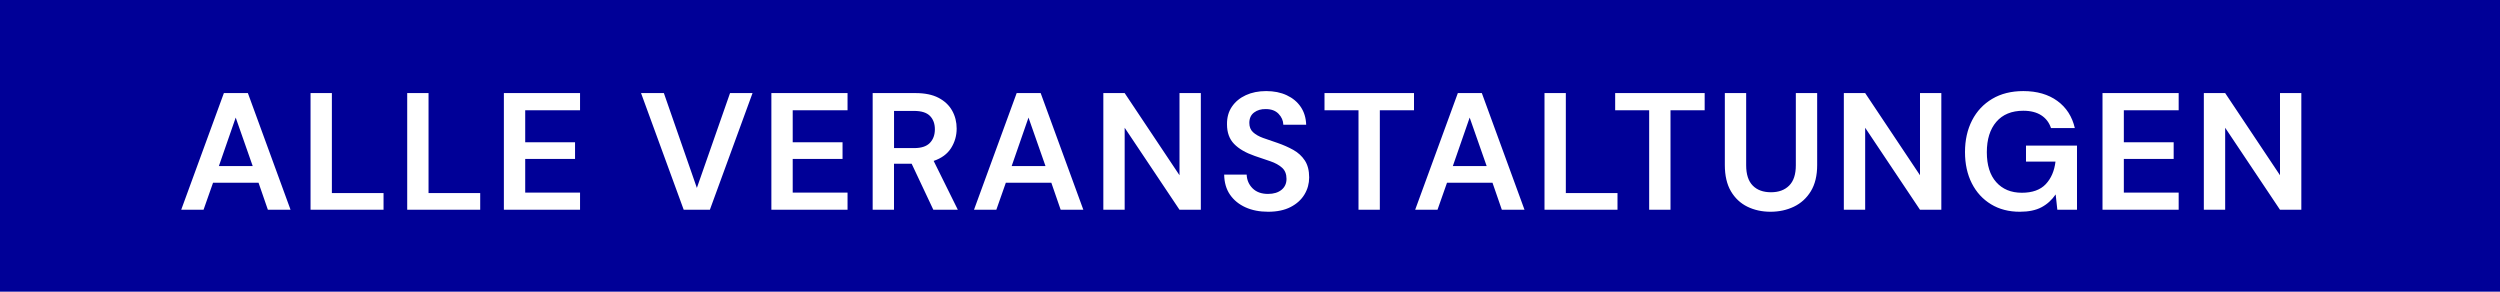
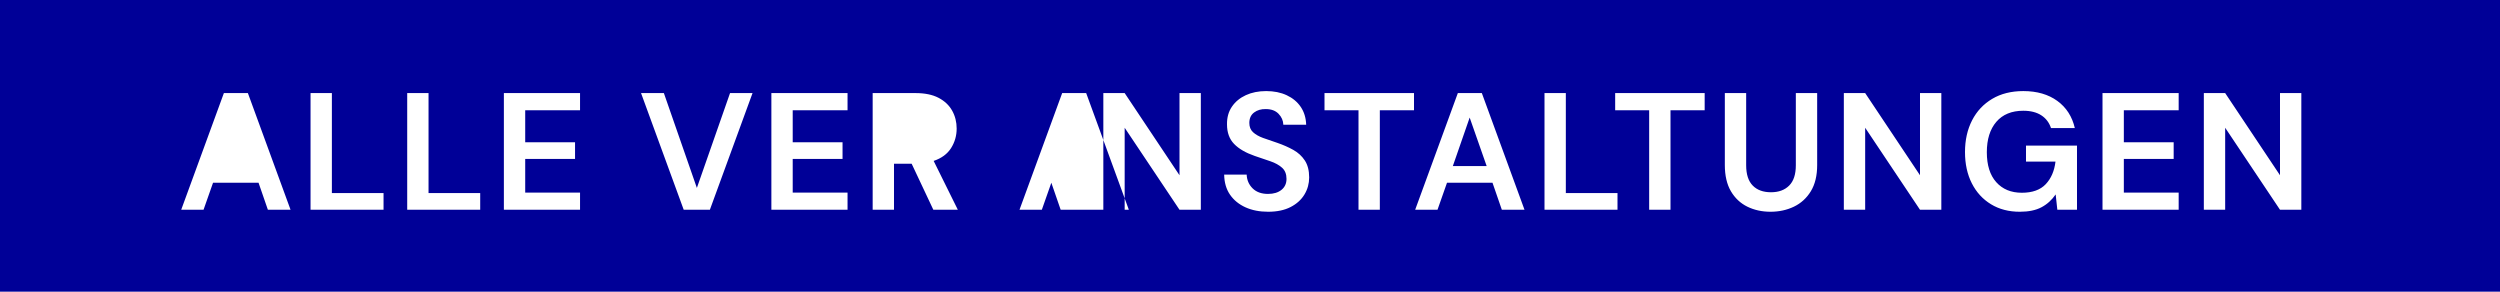
<svg xmlns="http://www.w3.org/2000/svg" version="1.1" id="Ebene_1" x="0px" y="0px" viewBox="0 0 600 70" style="enable-background:new 0 0 600 70;" xml:space="preserve" width="900" height="105">
  <style type="text/css">
	.st0{fill:#000097;}
</style>
  <g>
-     <path class="st0" d="M0,0v70h600V0H0z M64.29,50.34l-2.24-6.48H51.13l-2.28,6.48h-5.36l10.24-28h5.76l10.24,28H64.29z M92.05,50.34   H74.53v-28h5.12v24h12.4V50.34z M115.25,50.34H97.73v-28h5.12v24h12.4V50.34z M139.21,26.46h-13.16v7.68h11.96v4h-11.96v8.08h13.16   v4.12h-18.28v-28h18.28V26.46z M170.37,50.34h-6.28l-10.24-28h5.48l7.92,22.76l7.96-22.76h5.4L170.37,50.34z M203.41,26.46h-13.16   v7.68h11.96v4h-11.96v8.08h13.16v4.12h-18.28v-28h18.28V26.46z M224,50.34l-5.2-11.04h-4.24v11.04h-5.12v-28h10.28   c2.24,0,4.09,0.38,5.54,1.14c1.45,0.76,2.54,1.79,3.26,3.08c0.72,1.29,1.08,2.73,1.08,4.3c0,1.71-0.45,3.27-1.34,4.68   c-0.89,1.41-2.29,2.44-4.18,3.08l5.8,11.72H224z M254.56,50.34l-2.24-6.48H241.4l-2.28,6.48h-5.36l10.24-28h5.76l10.24,28H254.56z    M288.2,50.34h-5.12l-13.16-19.68v19.68h-5.12v-28h5.12l13.16,19.72V22.34h5.12V50.34z M313.08,46.66   c-0.75,1.25-1.85,2.26-3.32,3.02c-1.47,0.76-3.27,1.14-5.4,1.14c-2.05,0-3.87-0.35-5.44-1.06c-1.57-0.71-2.81-1.72-3.72-3.04   c-0.91-1.32-1.37-2.93-1.4-4.82h5.4c0.05,1.31,0.53,2.41,1.42,3.3s2.13,1.34,3.7,1.34c1.36,0,2.44-0.33,3.24-0.98   c0.8-0.65,1.2-1.53,1.2-2.62c0-1.15-0.35-2.04-1.06-2.68c-0.71-0.64-1.65-1.16-2.82-1.56c-1.17-0.4-2.43-0.83-3.76-1.28   c-2.16-0.75-3.81-1.71-4.94-2.88c-1.13-1.17-1.7-2.73-1.7-4.68c-0.03-1.65,0.37-3.07,1.18-4.26c0.81-1.19,1.93-2.11,3.34-2.76   c1.41-0.65,3.04-0.98,4.88-0.98c1.87,0,3.51,0.33,4.94,1c1.43,0.67,2.55,1.6,3.36,2.8c0.81,1.2,1.25,2.63,1.3,4.28H308   c-0.03-0.99-0.41-1.86-1.14-2.62c-0.73-0.76-1.75-1.14-3.06-1.14c-1.12-0.03-2.06,0.25-2.82,0.82c-0.76,0.57-1.14,1.41-1.14,2.5   c0,0.93,0.29,1.67,0.88,2.22c0.59,0.55,1.39,1.01,2.4,1.38c1.01,0.37,2.17,0.77,3.48,1.2c1.39,0.48,2.65,1.04,3.8,1.68   c1.15,0.64,2.07,1.49,2.76,2.54c0.69,1.05,1.04,2.41,1.04,4.06C314.2,44.05,313.83,45.41,313.08,46.66z M339.36,26.46h-8.2v23.88   h-5.12V26.46h-8.16v-4.12h21.48V26.46z M360.44,50.34l-2.24-6.48h-10.92L345,50.34h-5.36l10.24-28h5.76l10.24,28H360.44z    M388.2,50.34h-17.52v-28h5.12v24h12.4V50.34z M409.12,26.46h-8.2v23.88h-5.12V26.46h-8.16v-4.12h21.48V26.46z M436.12,39.62   c0,2.53-0.51,4.63-1.52,6.28c-1.01,1.65-2.37,2.89-4.06,3.7c-1.69,0.81-3.57,1.22-5.62,1.22s-3.91-0.41-5.56-1.22   c-1.65-0.81-2.97-2.05-3.94-3.7c-0.97-1.65-1.46-3.75-1.46-6.28V22.34h5.12v17.32c0,2.19,0.53,3.81,1.58,4.88   c1.05,1.07,2.51,1.6,4.38,1.6c1.84,0,3.29-0.53,4.36-1.6c1.07-1.07,1.6-2.69,1.6-4.88V22.34h5.12V39.62z M465.92,50.34h-5.12   l-13.16-19.68v19.68h-5.12v-28h5.12l13.16,19.72V22.34h5.12V50.34z M498.48,50.34h-4.72l-0.4-3.68c-0.91,1.33-2.04,2.36-3.4,3.08   c-1.36,0.72-3.09,1.08-5.2,1.08c-2.64,0-4.95-0.6-6.92-1.8c-1.97-1.2-3.51-2.87-4.6-5.02s-1.64-4.65-1.64-7.5   c0-2.88,0.57-5.42,1.7-7.62c1.13-2.2,2.75-3.92,4.84-5.16c2.09-1.24,4.58-1.86,7.46-1.86c3.28,0,6,0.79,8.16,2.36   c2.16,1.57,3.56,3.75,4.2,6.52h-5.72c-0.43-1.31-1.2-2.33-2.32-3.06c-1.12-0.73-2.56-1.1-4.32-1.1c-2.8,0-4.96,0.89-6.48,2.66   c-1.52,1.77-2.28,4.21-2.28,7.3s0.75,5.49,2.26,7.18c1.51,1.69,3.55,2.54,6.14,2.54c2.53,0,4.45-0.69,5.74-2.06   c1.29-1.37,2.07-3.18,2.34-5.42h-7.08v-3.84h12.24V50.34z M522.88,26.46h-13.16v7.68h11.96v4h-11.96v8.08h13.16v4.12H504.6v-28   h18.28V26.46z M552.32,50.34h-5.12l-13.16-19.68v19.68h-5.12v-28h5.12l13.16,19.72V22.34h5.12V50.34z" />
-     <polygon class="st0" points="242.8,39.86 250.92,39.86 246.84,28.22  " />
+     <path class="st0" d="M0,0v70h600V0H0z M64.29,50.34l-2.24-6.48H51.13l-2.28,6.48h-5.36l10.24-28h5.76l10.24,28H64.29z M92.05,50.34   H74.53v-28h5.12v24h12.4V50.34z M115.25,50.34H97.73v-28h5.12v24h12.4V50.34z M139.21,26.46h-13.16v7.68h11.96v4h-11.96v8.08h13.16   v4.12h-18.28v-28h18.28V26.46z M170.37,50.34h-6.28l-10.24-28h5.48l7.92,22.76l7.96-22.76h5.4L170.37,50.34z M203.41,26.46h-13.16   v7.68h11.96v4h-11.96v8.08h13.16v4.12h-18.28v-28h18.28V26.46z M224,50.34l-5.2-11.04h-4.24v11.04h-5.12v-28h10.28   c2.24,0,4.09,0.38,5.54,1.14c1.45,0.76,2.54,1.79,3.26,3.08c0.72,1.29,1.08,2.73,1.08,4.3c0,1.71-0.45,3.27-1.34,4.68   c-0.89,1.41-2.29,2.44-4.18,3.08l5.8,11.72H224z M254.56,50.34l-2.24-6.48l-2.28,6.48h-5.36l10.24-28h5.76l10.24,28H254.56z    M288.2,50.34h-5.12l-13.16-19.68v19.68h-5.12v-28h5.12l13.16,19.72V22.34h5.12V50.34z M313.08,46.66   c-0.75,1.25-1.85,2.26-3.32,3.02c-1.47,0.76-3.27,1.14-5.4,1.14c-2.05,0-3.87-0.35-5.44-1.06c-1.57-0.71-2.81-1.72-3.72-3.04   c-0.91-1.32-1.37-2.93-1.4-4.82h5.4c0.05,1.31,0.53,2.41,1.42,3.3s2.13,1.34,3.7,1.34c1.36,0,2.44-0.33,3.24-0.98   c0.8-0.65,1.2-1.53,1.2-2.62c0-1.15-0.35-2.04-1.06-2.68c-0.71-0.64-1.65-1.16-2.82-1.56c-1.17-0.4-2.43-0.83-3.76-1.28   c-2.16-0.75-3.81-1.71-4.94-2.88c-1.13-1.17-1.7-2.73-1.7-4.68c-0.03-1.65,0.37-3.07,1.18-4.26c0.81-1.19,1.93-2.11,3.34-2.76   c1.41-0.65,3.04-0.98,4.88-0.98c1.87,0,3.51,0.33,4.94,1c1.43,0.67,2.55,1.6,3.36,2.8c0.81,1.2,1.25,2.63,1.3,4.28H308   c-0.03-0.99-0.41-1.86-1.14-2.62c-0.73-0.76-1.75-1.14-3.06-1.14c-1.12-0.03-2.06,0.25-2.82,0.82c-0.76,0.57-1.14,1.41-1.14,2.5   c0,0.93,0.29,1.67,0.88,2.22c0.59,0.55,1.39,1.01,2.4,1.38c1.01,0.37,2.17,0.77,3.48,1.2c1.39,0.48,2.65,1.04,3.8,1.68   c1.15,0.64,2.07,1.49,2.76,2.54c0.69,1.05,1.04,2.41,1.04,4.06C314.2,44.05,313.83,45.41,313.08,46.66z M339.36,26.46h-8.2v23.88   h-5.12V26.46h-8.16v-4.12h21.48V26.46z M360.44,50.34l-2.24-6.48h-10.92L345,50.34h-5.36l10.24-28h5.76l10.24,28H360.44z    M388.2,50.34h-17.52v-28h5.12v24h12.4V50.34z M409.12,26.46h-8.2v23.88h-5.12V26.46h-8.16v-4.12h21.48V26.46z M436.12,39.62   c0,2.53-0.51,4.63-1.52,6.28c-1.01,1.65-2.37,2.89-4.06,3.7c-1.69,0.81-3.57,1.22-5.62,1.22s-3.91-0.41-5.56-1.22   c-1.65-0.81-2.97-2.05-3.94-3.7c-0.97-1.65-1.46-3.75-1.46-6.28V22.34h5.12v17.32c0,2.19,0.53,3.81,1.58,4.88   c1.05,1.07,2.51,1.6,4.38,1.6c1.84,0,3.29-0.53,4.36-1.6c1.07-1.07,1.6-2.69,1.6-4.88V22.34h5.12V39.62z M465.92,50.34h-5.12   l-13.16-19.68v19.68h-5.12v-28h5.12l13.16,19.72V22.34h5.12V50.34z M498.48,50.34h-4.72l-0.4-3.68c-0.91,1.33-2.04,2.36-3.4,3.08   c-1.36,0.72-3.09,1.08-5.2,1.08c-2.64,0-4.95-0.6-6.92-1.8c-1.97-1.2-3.51-2.87-4.6-5.02s-1.64-4.65-1.64-7.5   c0-2.88,0.57-5.42,1.7-7.62c1.13-2.2,2.75-3.92,4.84-5.16c2.09-1.24,4.58-1.86,7.46-1.86c3.28,0,6,0.79,8.16,2.36   c2.16,1.57,3.56,3.75,4.2,6.52h-5.72c-0.43-1.31-1.2-2.33-2.32-3.06c-1.12-0.73-2.56-1.1-4.32-1.1c-2.8,0-4.96,0.89-6.48,2.66   c-1.52,1.77-2.28,4.21-2.28,7.3s0.75,5.49,2.26,7.18c1.51,1.69,3.55,2.54,6.14,2.54c2.53,0,4.45-0.69,5.74-2.06   c1.29-1.37,2.07-3.18,2.34-5.42h-7.08v-3.84h12.24V50.34z M522.88,26.46h-13.16v7.68h11.96v4h-11.96v8.08h13.16v4.12H504.6v-28   h18.28V26.46z M552.32,50.34h-5.12l-13.16-19.68v19.68h-5.12v-28h5.12l13.16,19.72V22.34h5.12V50.34z" />
    <polygon class="st0" points="348.68,39.86 356.8,39.86 352.72,28.22  " />
-     <path class="st0" d="M223.19,27.82c-0.79-0.8-2.06-1.2-3.82-1.2h-4.8v8.92h4.84c1.71,0,2.96-0.41,3.76-1.24   c0.8-0.83,1.2-1.92,1.2-3.28C224.37,29.69,223.97,28.62,223.19,27.82z" />
-     <polygon class="st0" points="52.53,39.86 60.65,39.86 56.57,28.22  " />
  </g>
</svg>